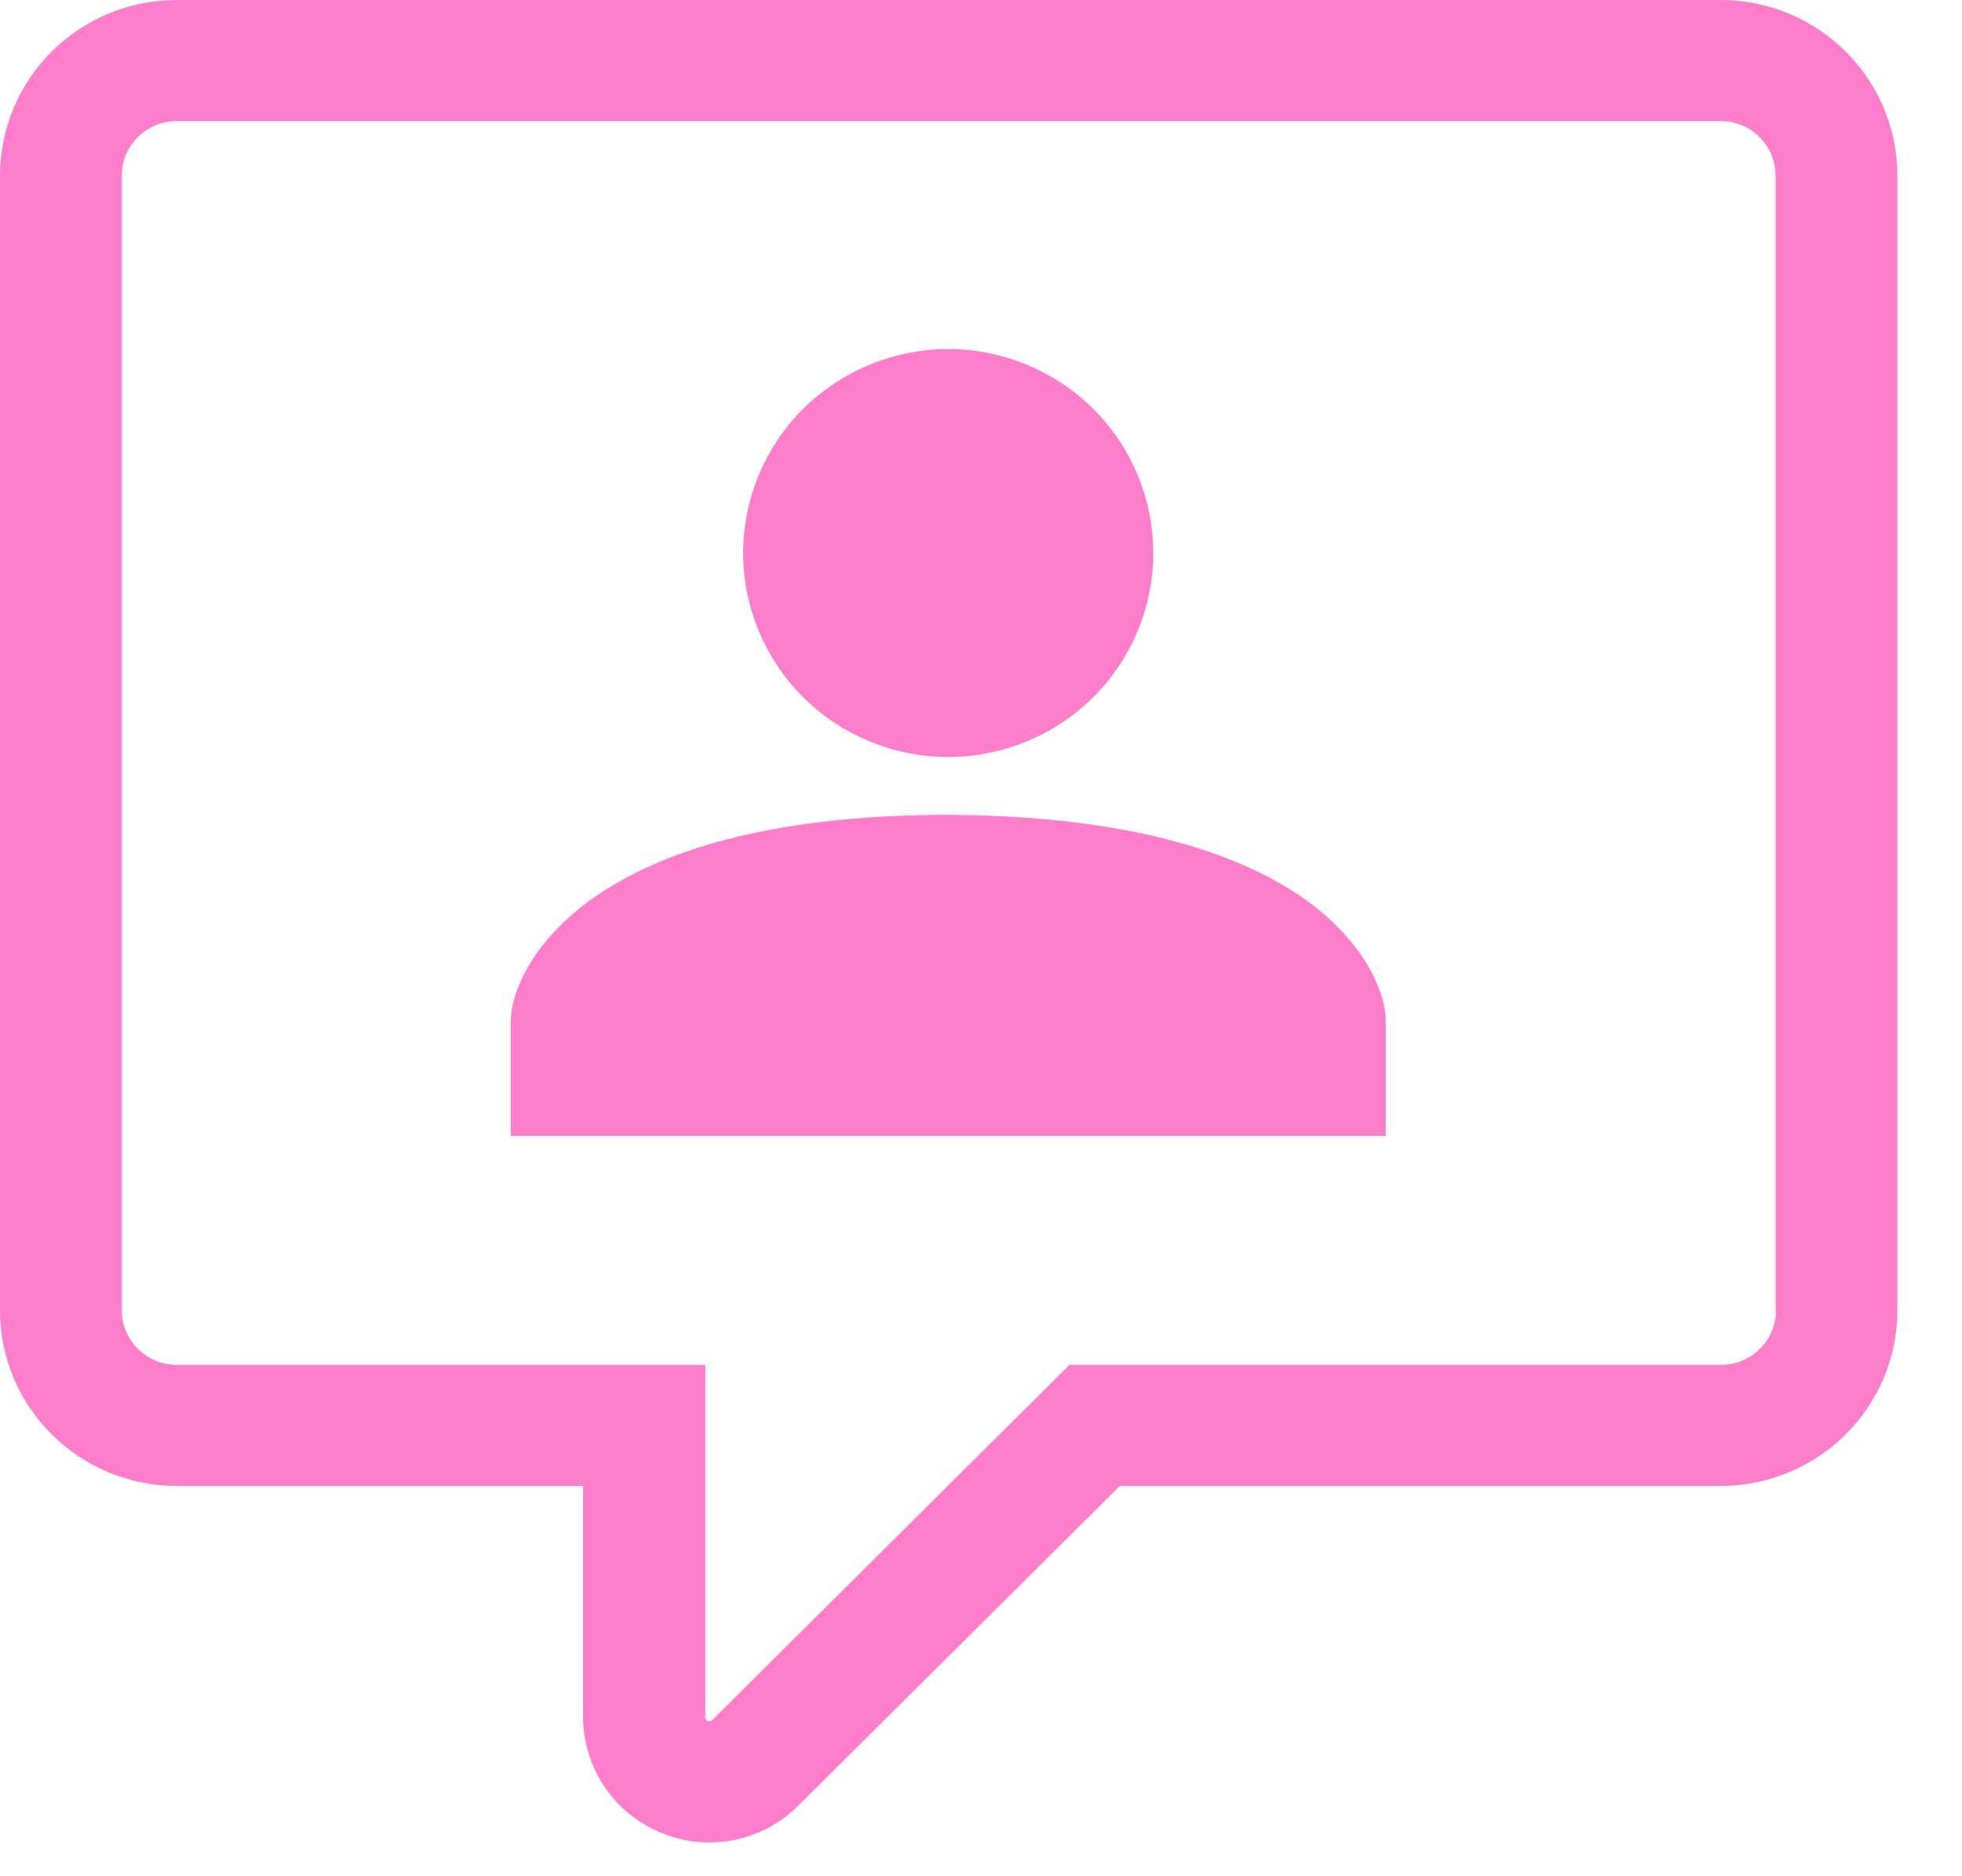
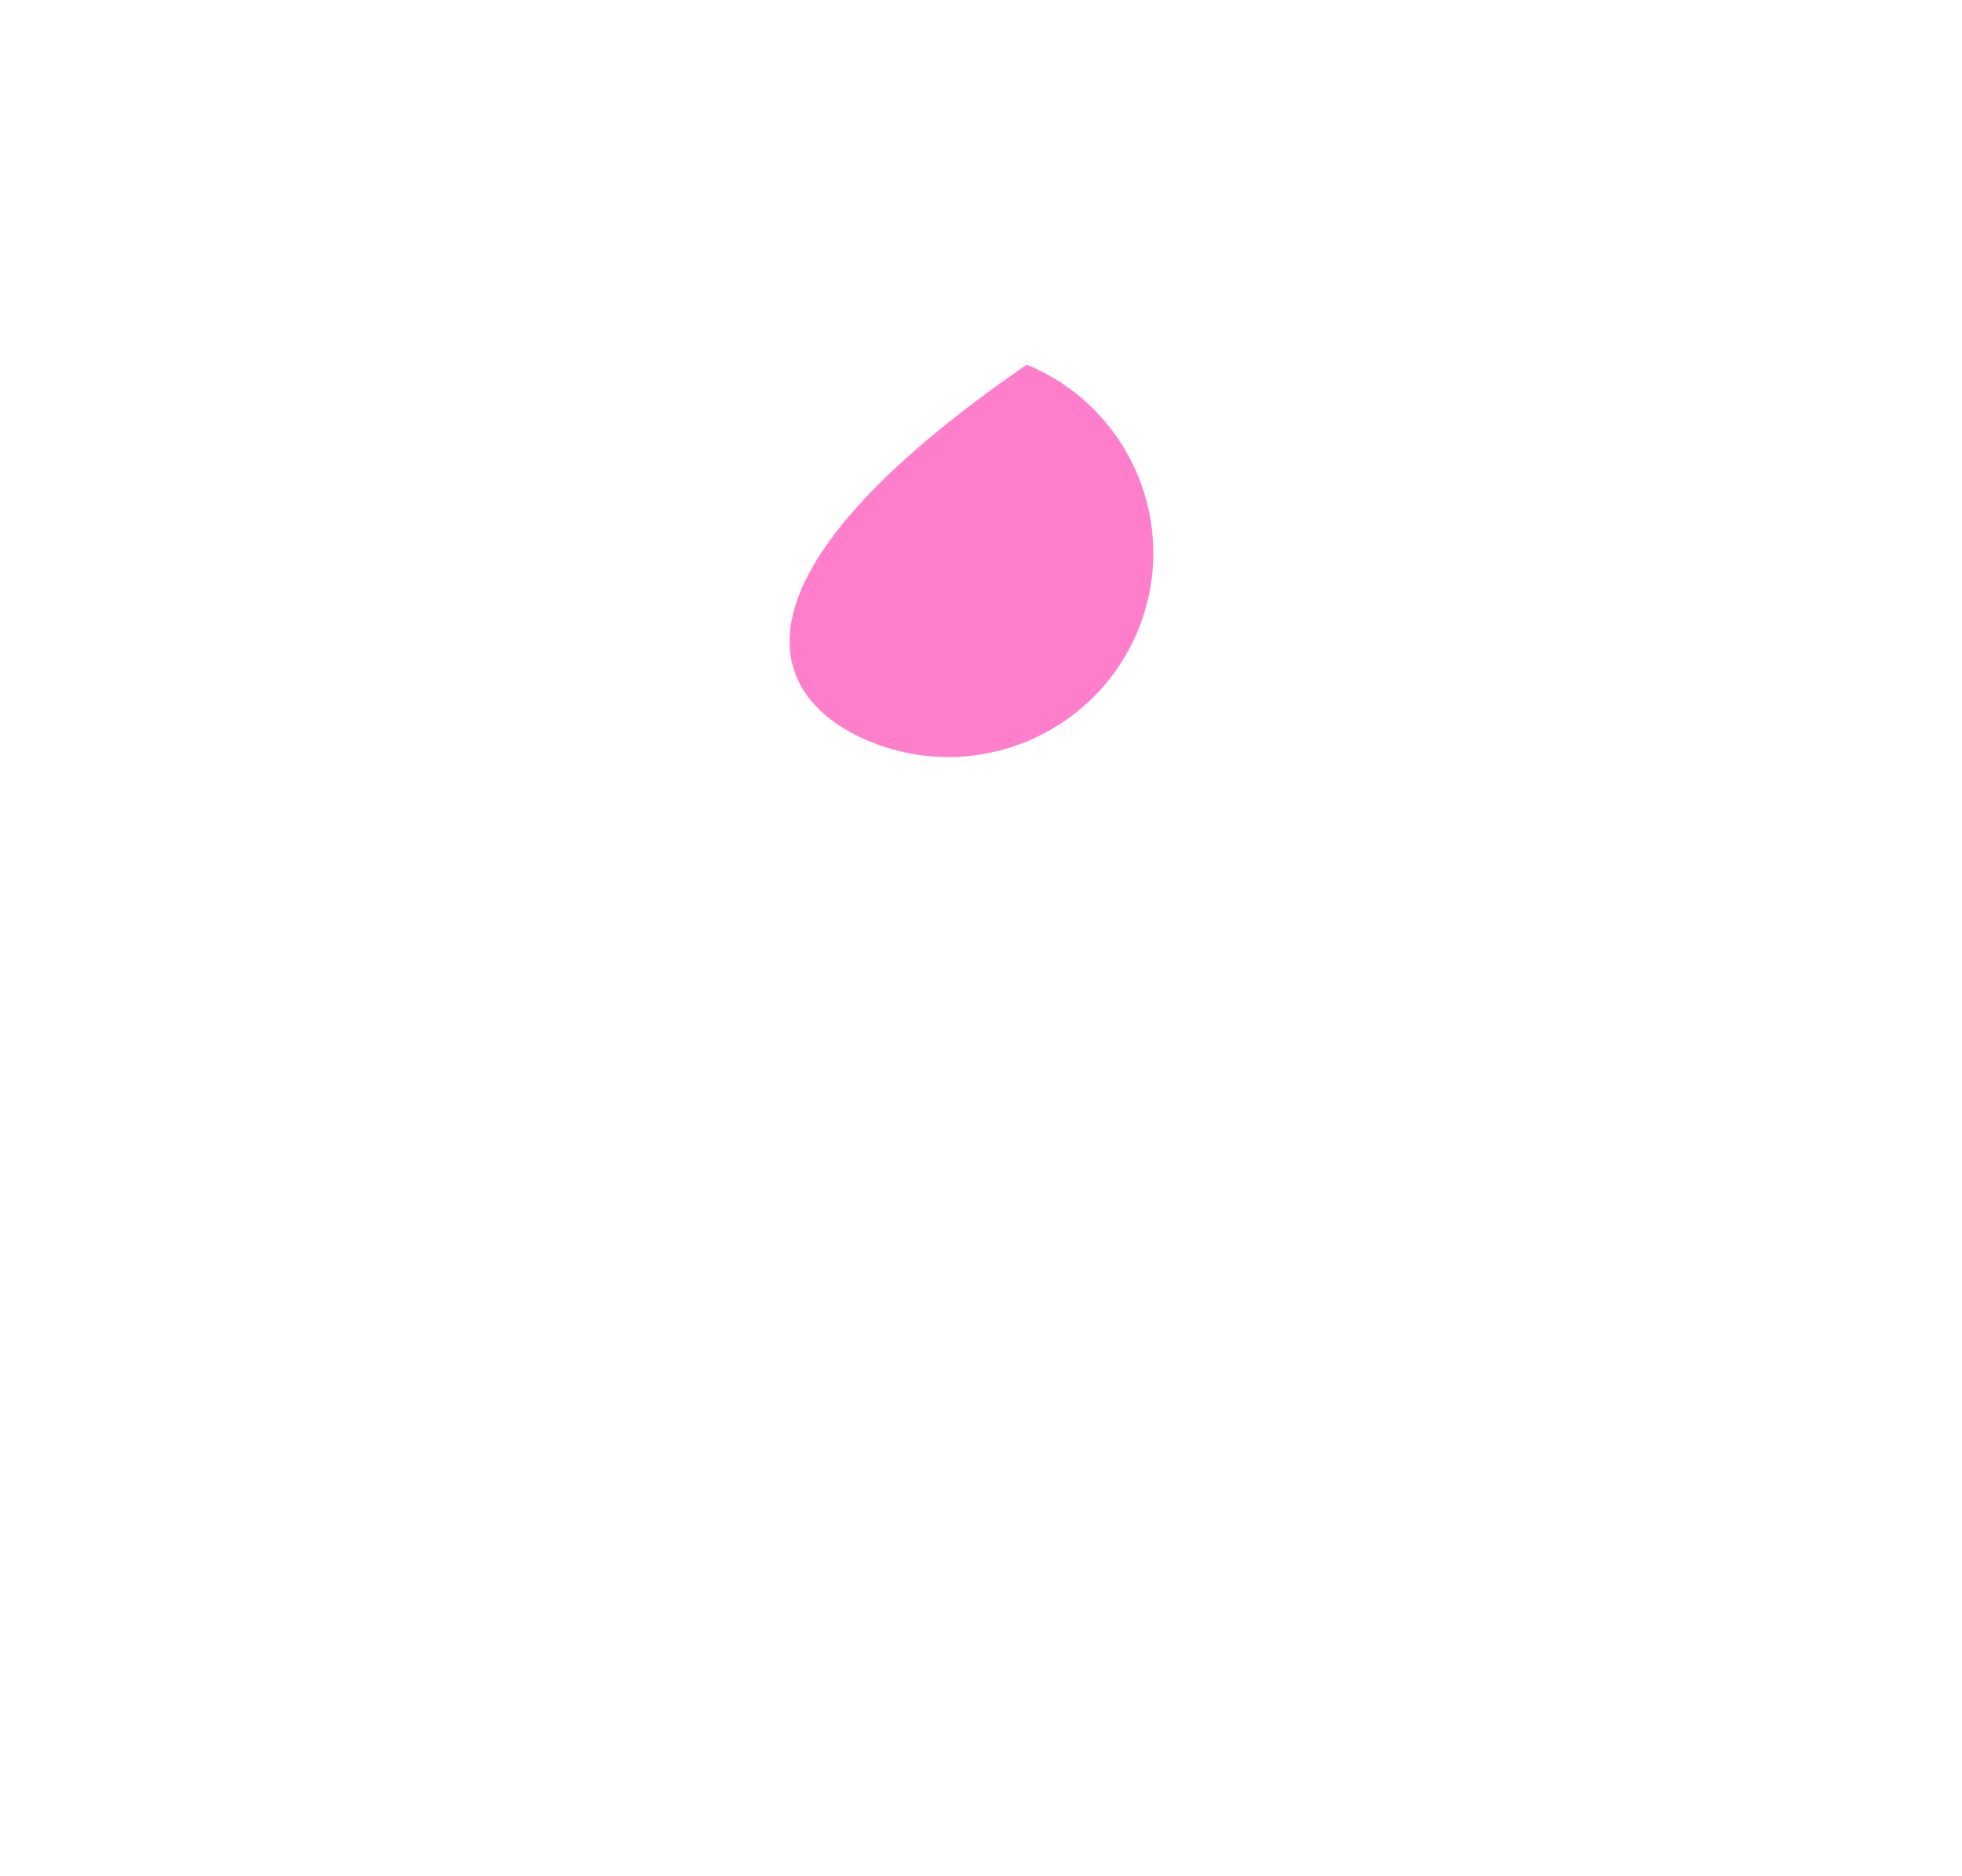
<svg xmlns="http://www.w3.org/2000/svg" width="91" height="87" viewBox="0 0 91 87" fill="none">
-   <path d="M52.766 29.266C54.776 24.441 52.472 18.909 47.62 16.911C42.767 14.912 37.204 17.203 35.194 22.028C33.184 26.853 35.488 32.385 40.341 34.383C45.193 36.382 50.756 34.091 52.766 29.266Z" fill="#FF7ECB" />
-   <path d="M43.974 37.787C33.39 37.787 28.362 40.558 25.989 42.917C24.294 44.602 23.691 46.325 23.691 47.355V52.673H64.275V47.355C64.275 46.307 63.672 44.602 61.977 42.917C59.605 40.558 54.52 37.843 43.992 37.787H43.974Z" fill="#FF7ECB" />
-   <path d="M79.812 0H8.192C3.672 0 0 3.651 0 8.145V60.762C0 65.256 3.672 68.907 8.192 68.907H27.043V79.637C27.062 81.996 28.475 84.093 30.659 84.992C31.375 85.292 32.147 85.441 32.9 85.441C34.407 85.441 35.895 84.861 37.024 83.737L51.94 68.907H79.812C84.332 68.907 88.004 65.256 88.004 60.762V8.145C88.004 3.651 84.332 0 79.812 0ZM82.373 60.762C82.373 62.166 81.224 63.29 79.831 63.29H49.605L33.032 79.767C33.032 79.767 32.957 79.862 32.825 79.805C32.712 79.749 32.712 79.693 32.712 79.637V63.29H8.192C6.78 63.29 5.65 62.148 5.65 60.762V8.145C5.65 6.741 6.798 5.617 8.192 5.617H79.812C81.224 5.617 82.354 6.76 82.354 8.145V60.762H82.373Z" fill="#FF7ECB" />
+   <path d="M52.766 29.266C54.776 24.441 52.472 18.909 47.62 16.911C33.184 26.853 35.488 32.385 40.341 34.383C45.193 36.382 50.756 34.091 52.766 29.266Z" fill="#FF7ECB" />
</svg>